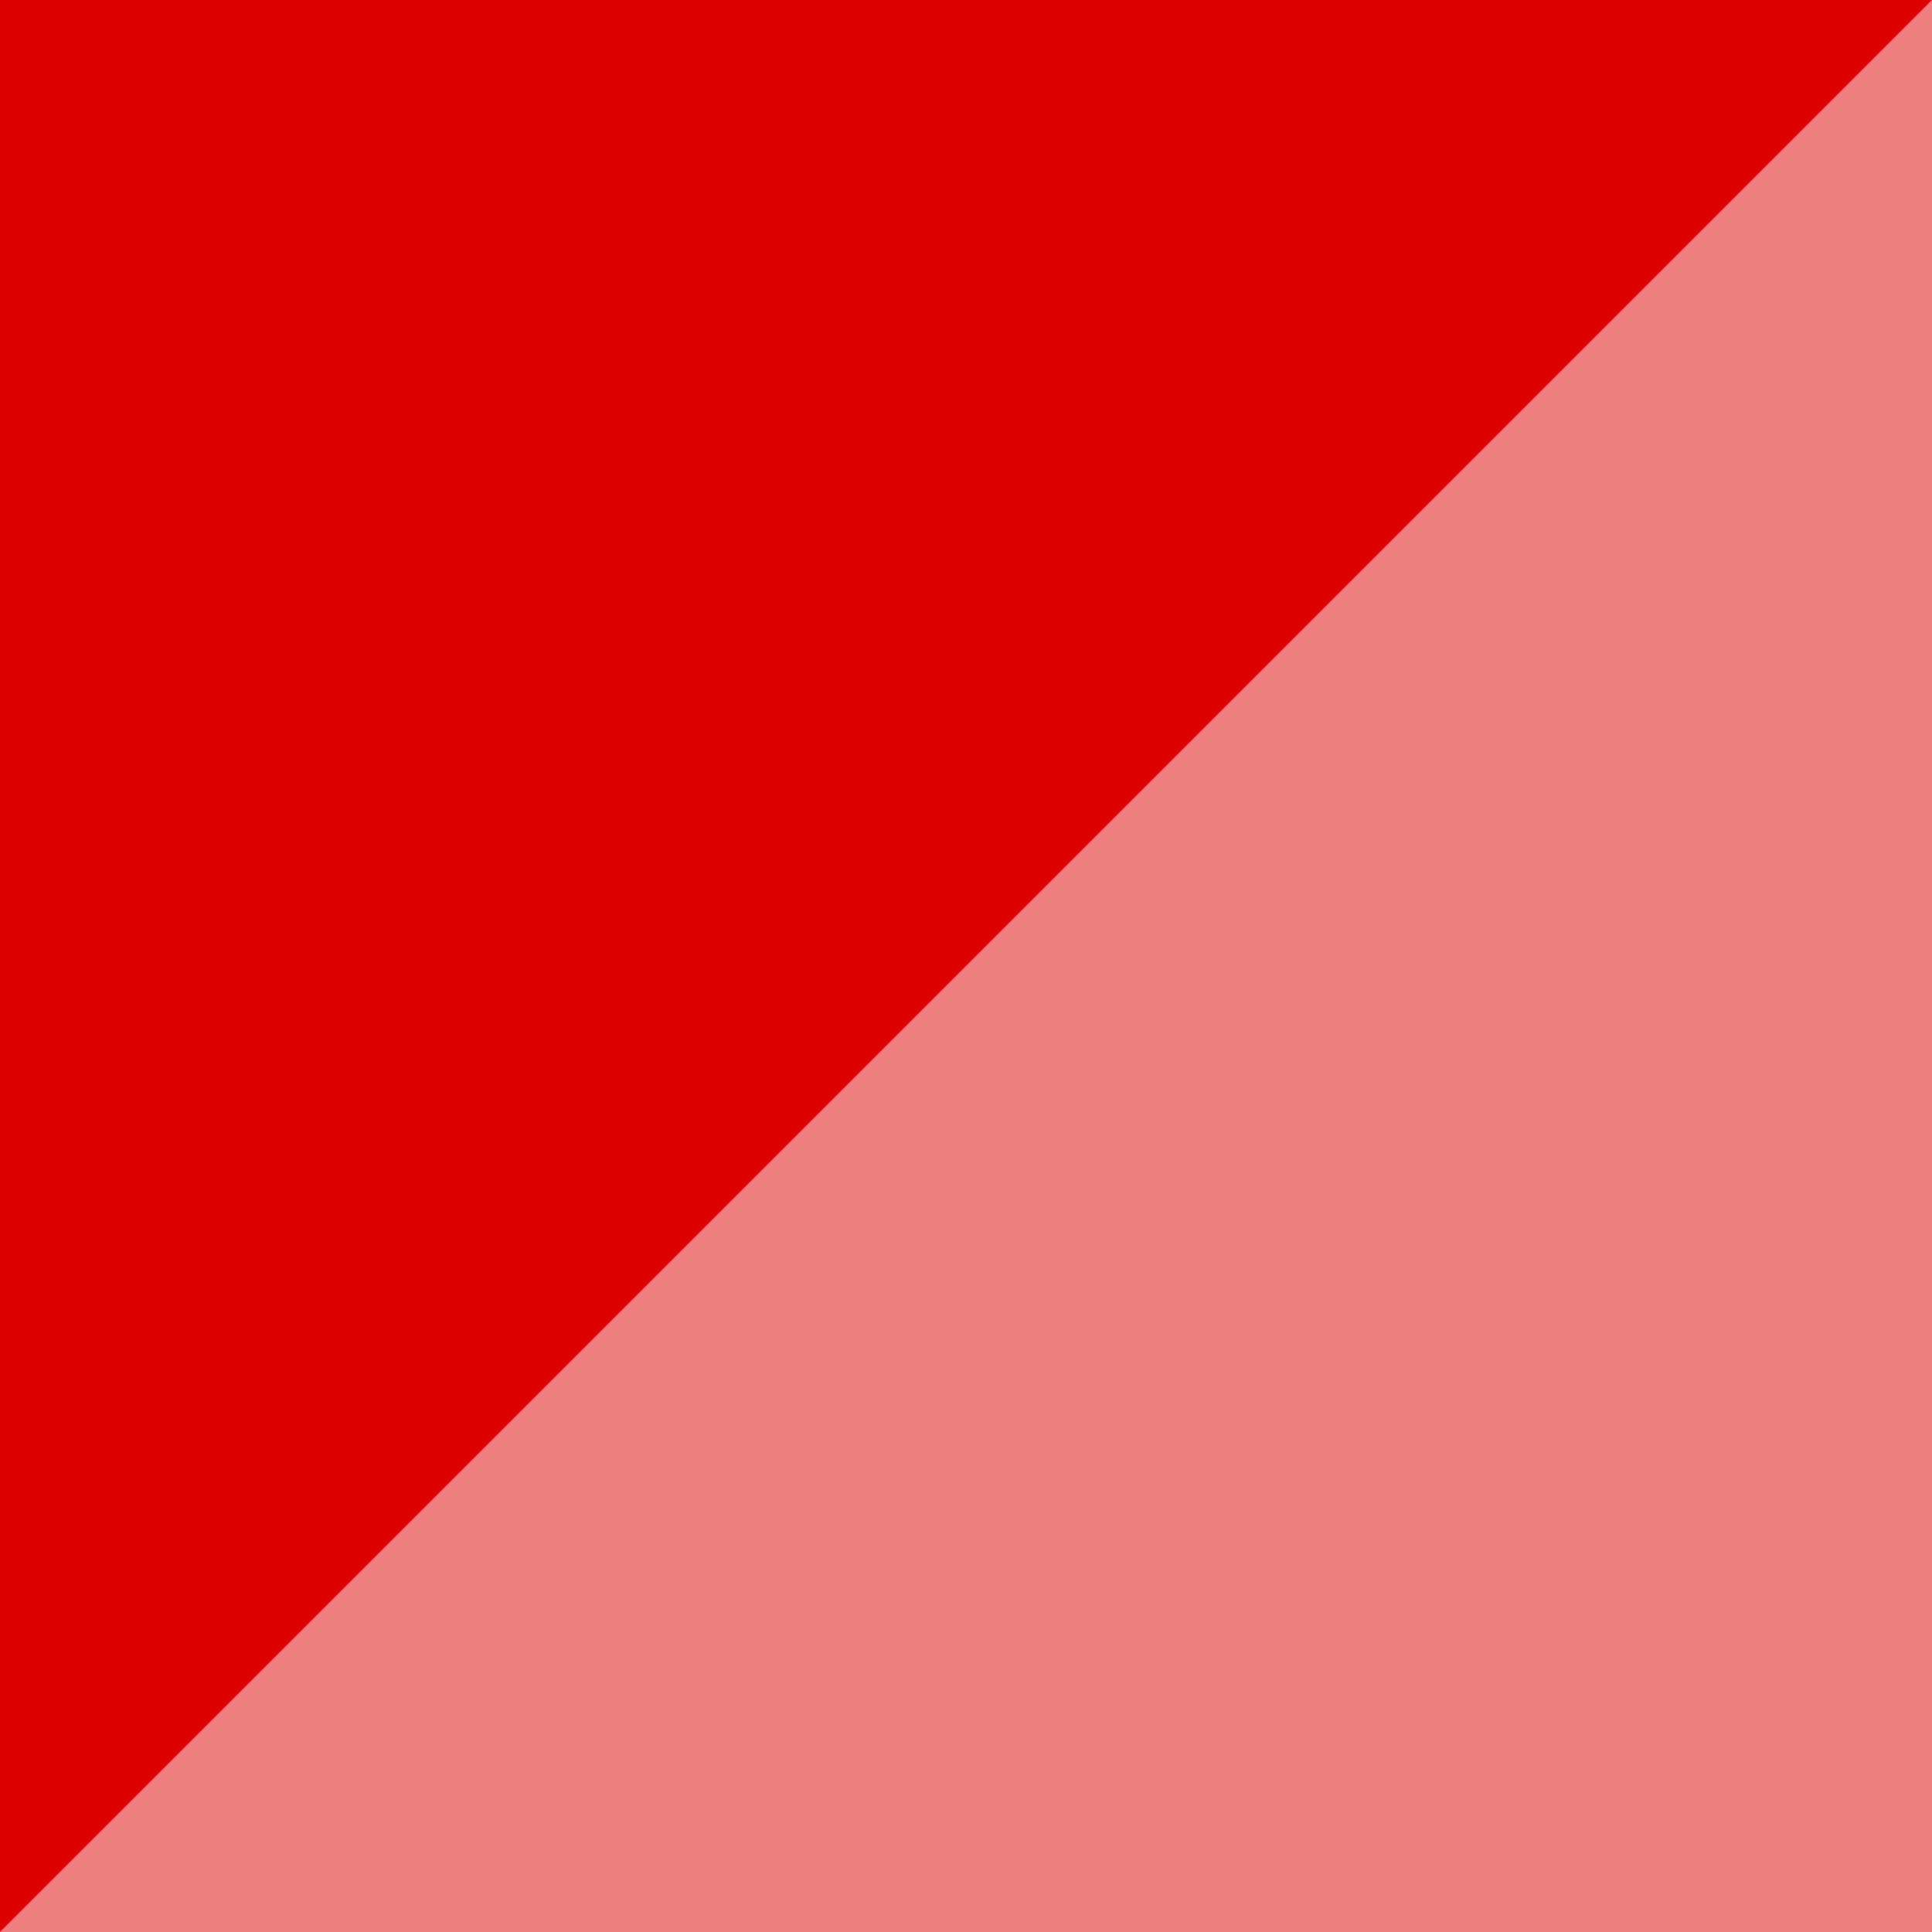
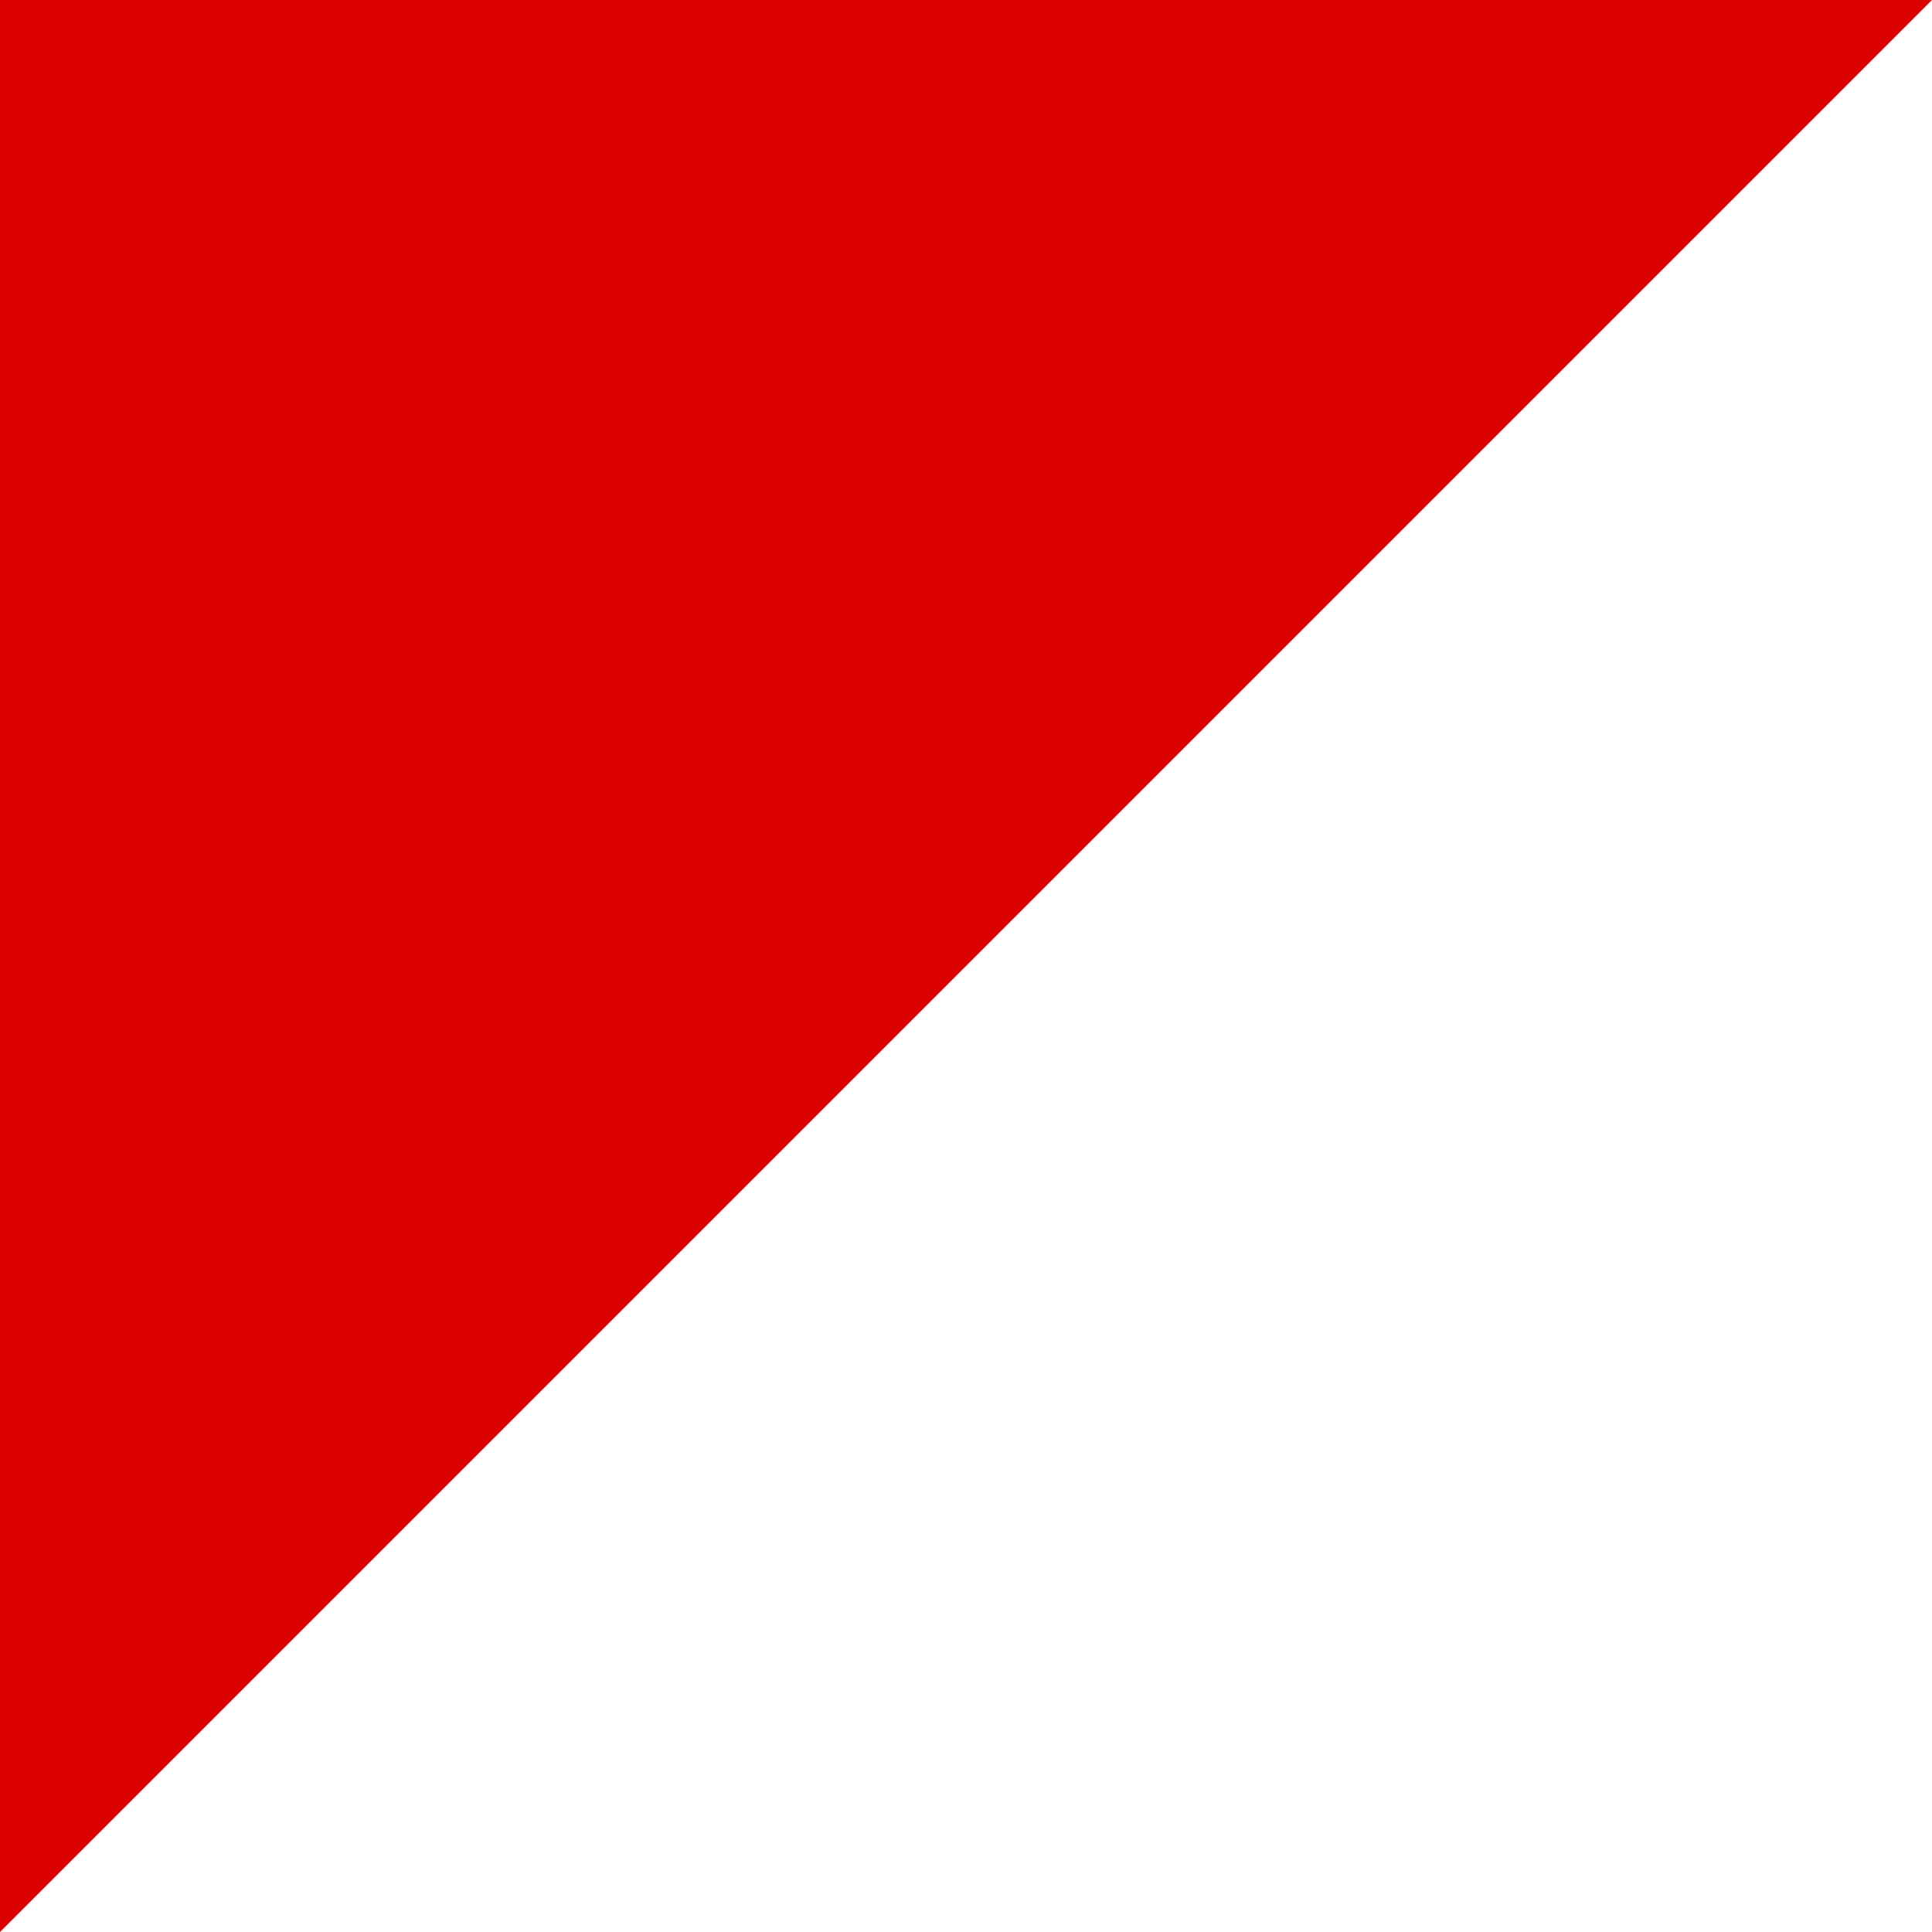
<svg xmlns="http://www.w3.org/2000/svg" version="1.1" id="レイヤー_1" x="0px" y="0px" viewBox="0 0 22 22" style="enable-background:new 0 0 22 22;" xml:space="preserve" width="22" height="22">
  <style type="text/css">
	.st0{fill:#DD0000;}
	.st1{opacity:0.5;fill:#DD0000;}
</style>
  <path class="st0" d="M0,22V0h22L0,22z" />
-   <path class="st1" d="M22,0v22H0L22,0z" />
</svg>